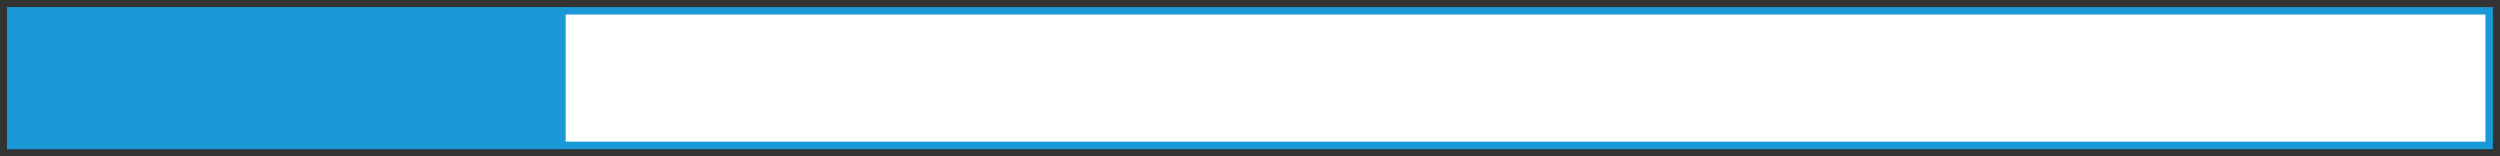
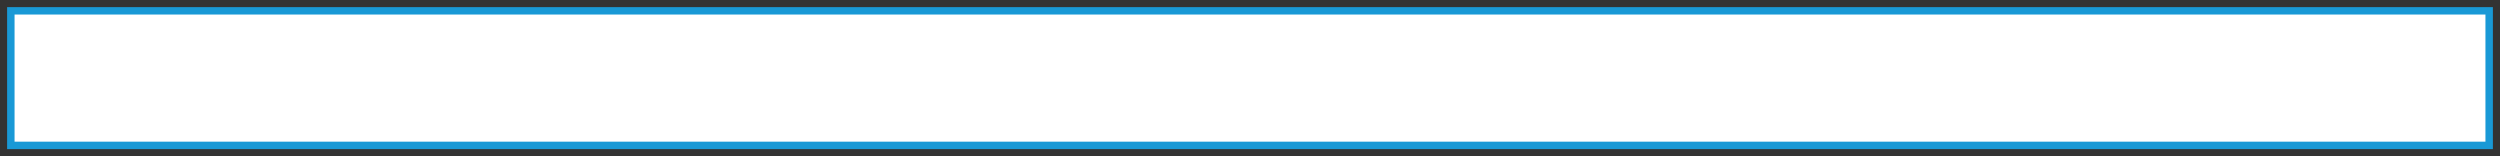
<svg xmlns="http://www.w3.org/2000/svg" version="1.1" id="Layer_1" x="0px" y="0px" viewBox="0 0 704 44" style="enable-background:new 0 0 704 44;" xml:space="preserve">
  <rect x="0" y="0" width="704" height="44" fill="#333333" stroke="none" />
  <style type="text/css">
	.st0{fill:#FFFFFF;}
	.st1{fill:#1999D6;}
</style>
  <g>
    <g>
      <rect x="3.1" y="3.1" class="st0" width="697.9" height="37.9" />
      <path class="st1" d="M699.9,4.1v35.8H4.1V4.1H699.9 M702,2H2v40h700V2L702,2z" />
    </g>
-     <rect x="2" y="2" class="st1" width="157.3" height="40" />
  </g>
</svg>